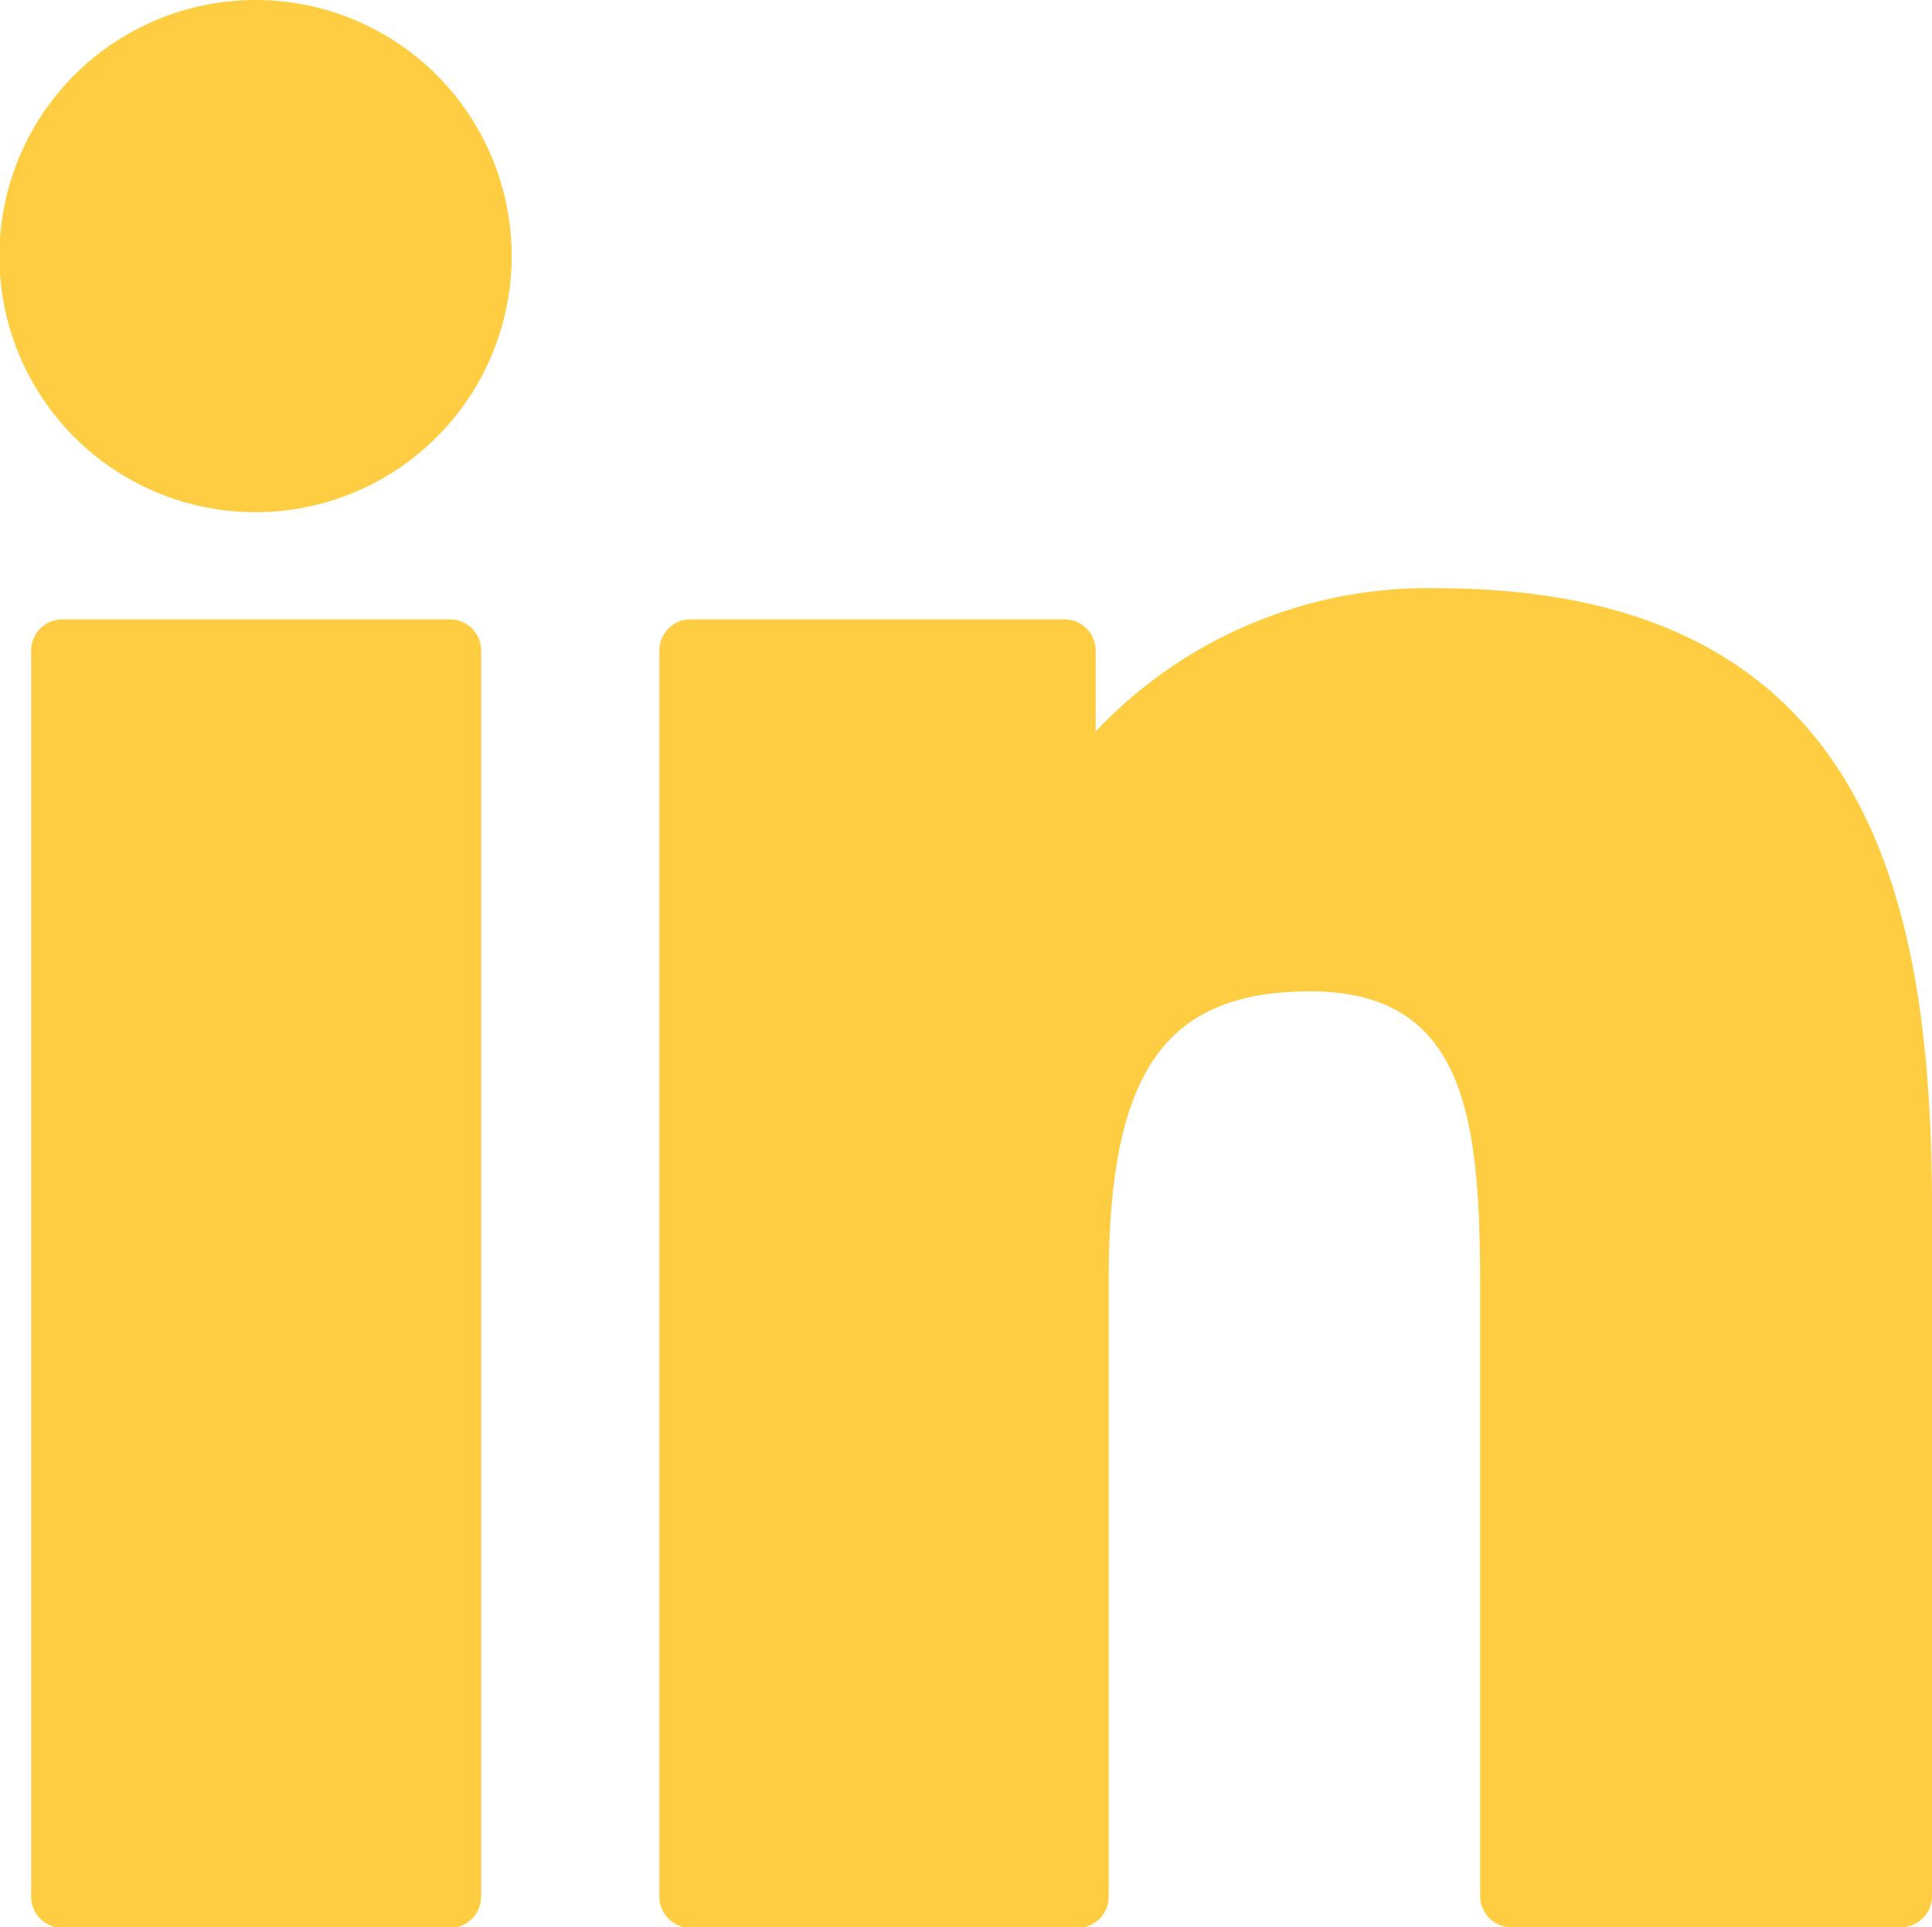
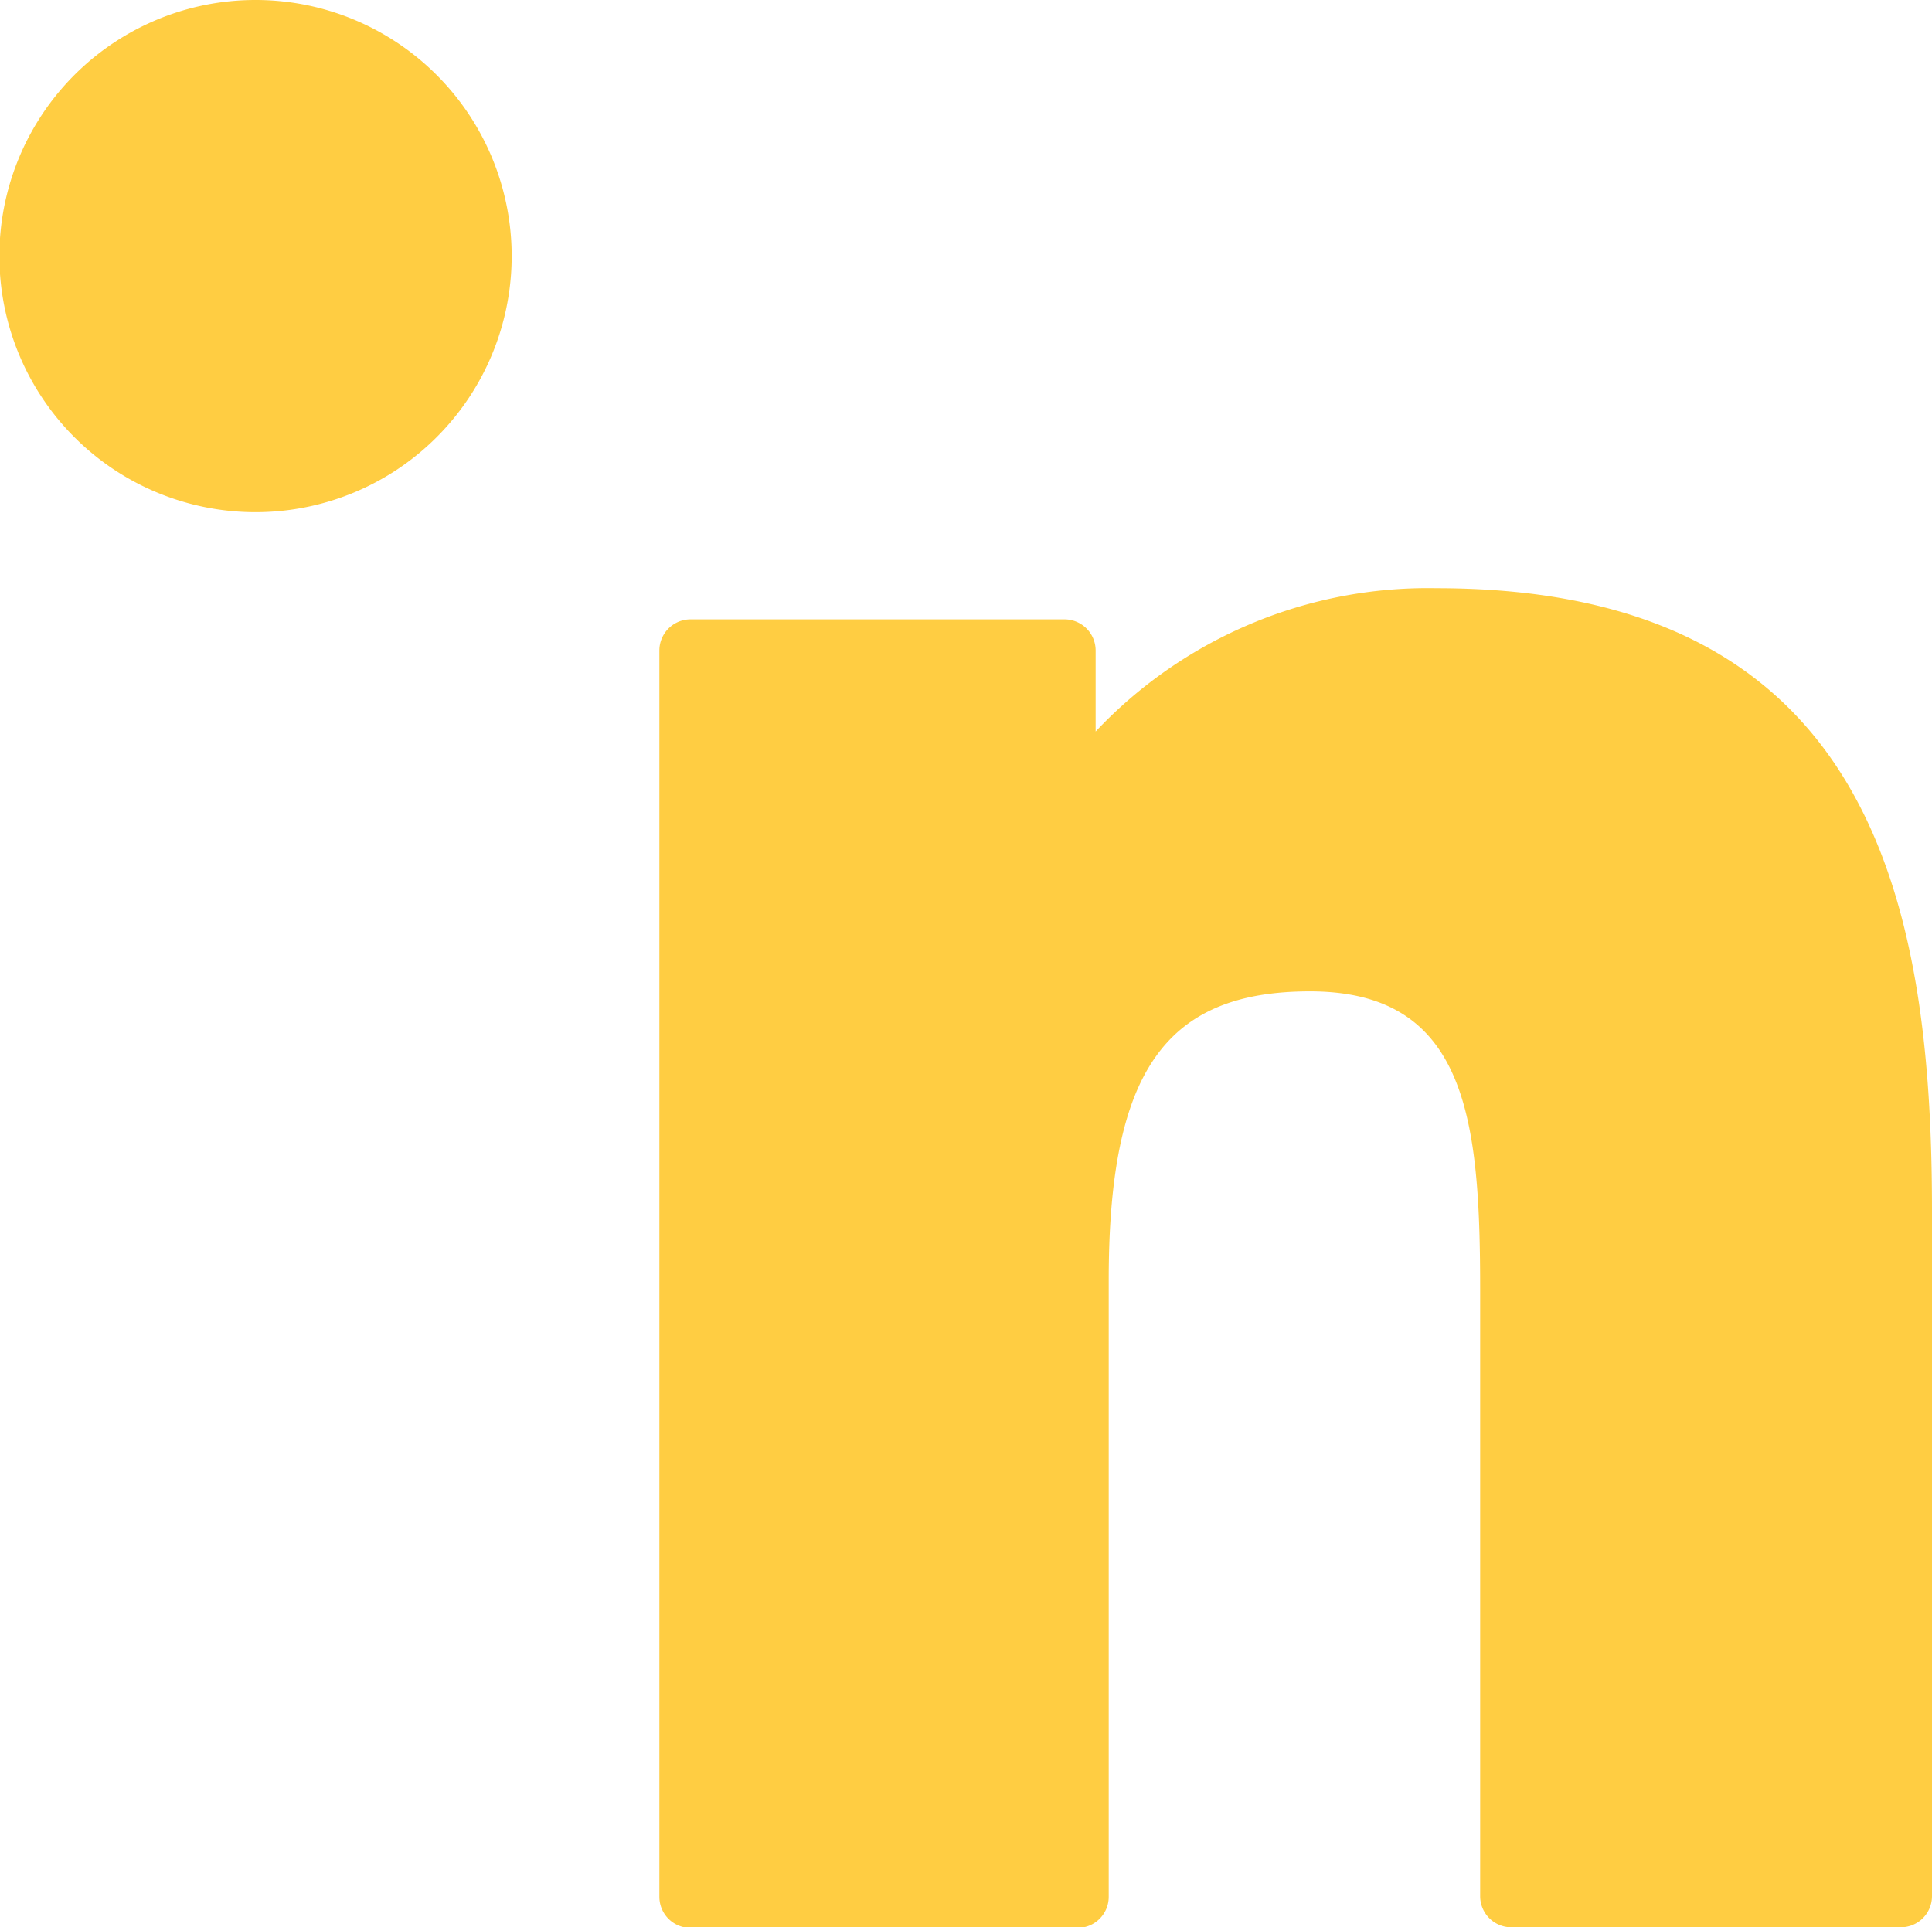
<svg xmlns="http://www.w3.org/2000/svg" id="Слой_1" data-name="Слой 1" viewBox="0 0 31 30.93">
  <defs>
    <style>.cls-1{fill:#ffcd42;}</style>
  </defs>
-   <path class="cls-1" d="M7.22,9.94H1a.5.5,0,0,0-.5.5v20a.5.5,0,0,0,.5.5H7.22a.5.5,0,0,0,.5-.5v-20A.5.5,0,0,0,7.22,9.94Z" />
  <path class="cls-1" d="M4.11,0a4.11,4.11,0,1,0,4.1,4.1A4.11,4.11,0,0,0,4.11,0Z" />
  <path class="cls-1" d="M23.05,9.44a7.32,7.32,0,0,0-5.47,2.3v-1.3a.5.5,0,0,0-.5-.5h-6a.5.5,0,0,0-.5.5v20a.5.5,0,0,0,.5.5h6.21a.5.5,0,0,0,.5-.5V20.54c0-3.33.9-4.63,3.23-4.63,2.53,0,2.73,2.08,2.73,4.8v9.72a.5.5,0,0,0,.5.5H30.5a.5.5,0,0,0,.5-.5v-11C31,14.51,30.05,9.44,23.05,9.44Z" />
</svg>